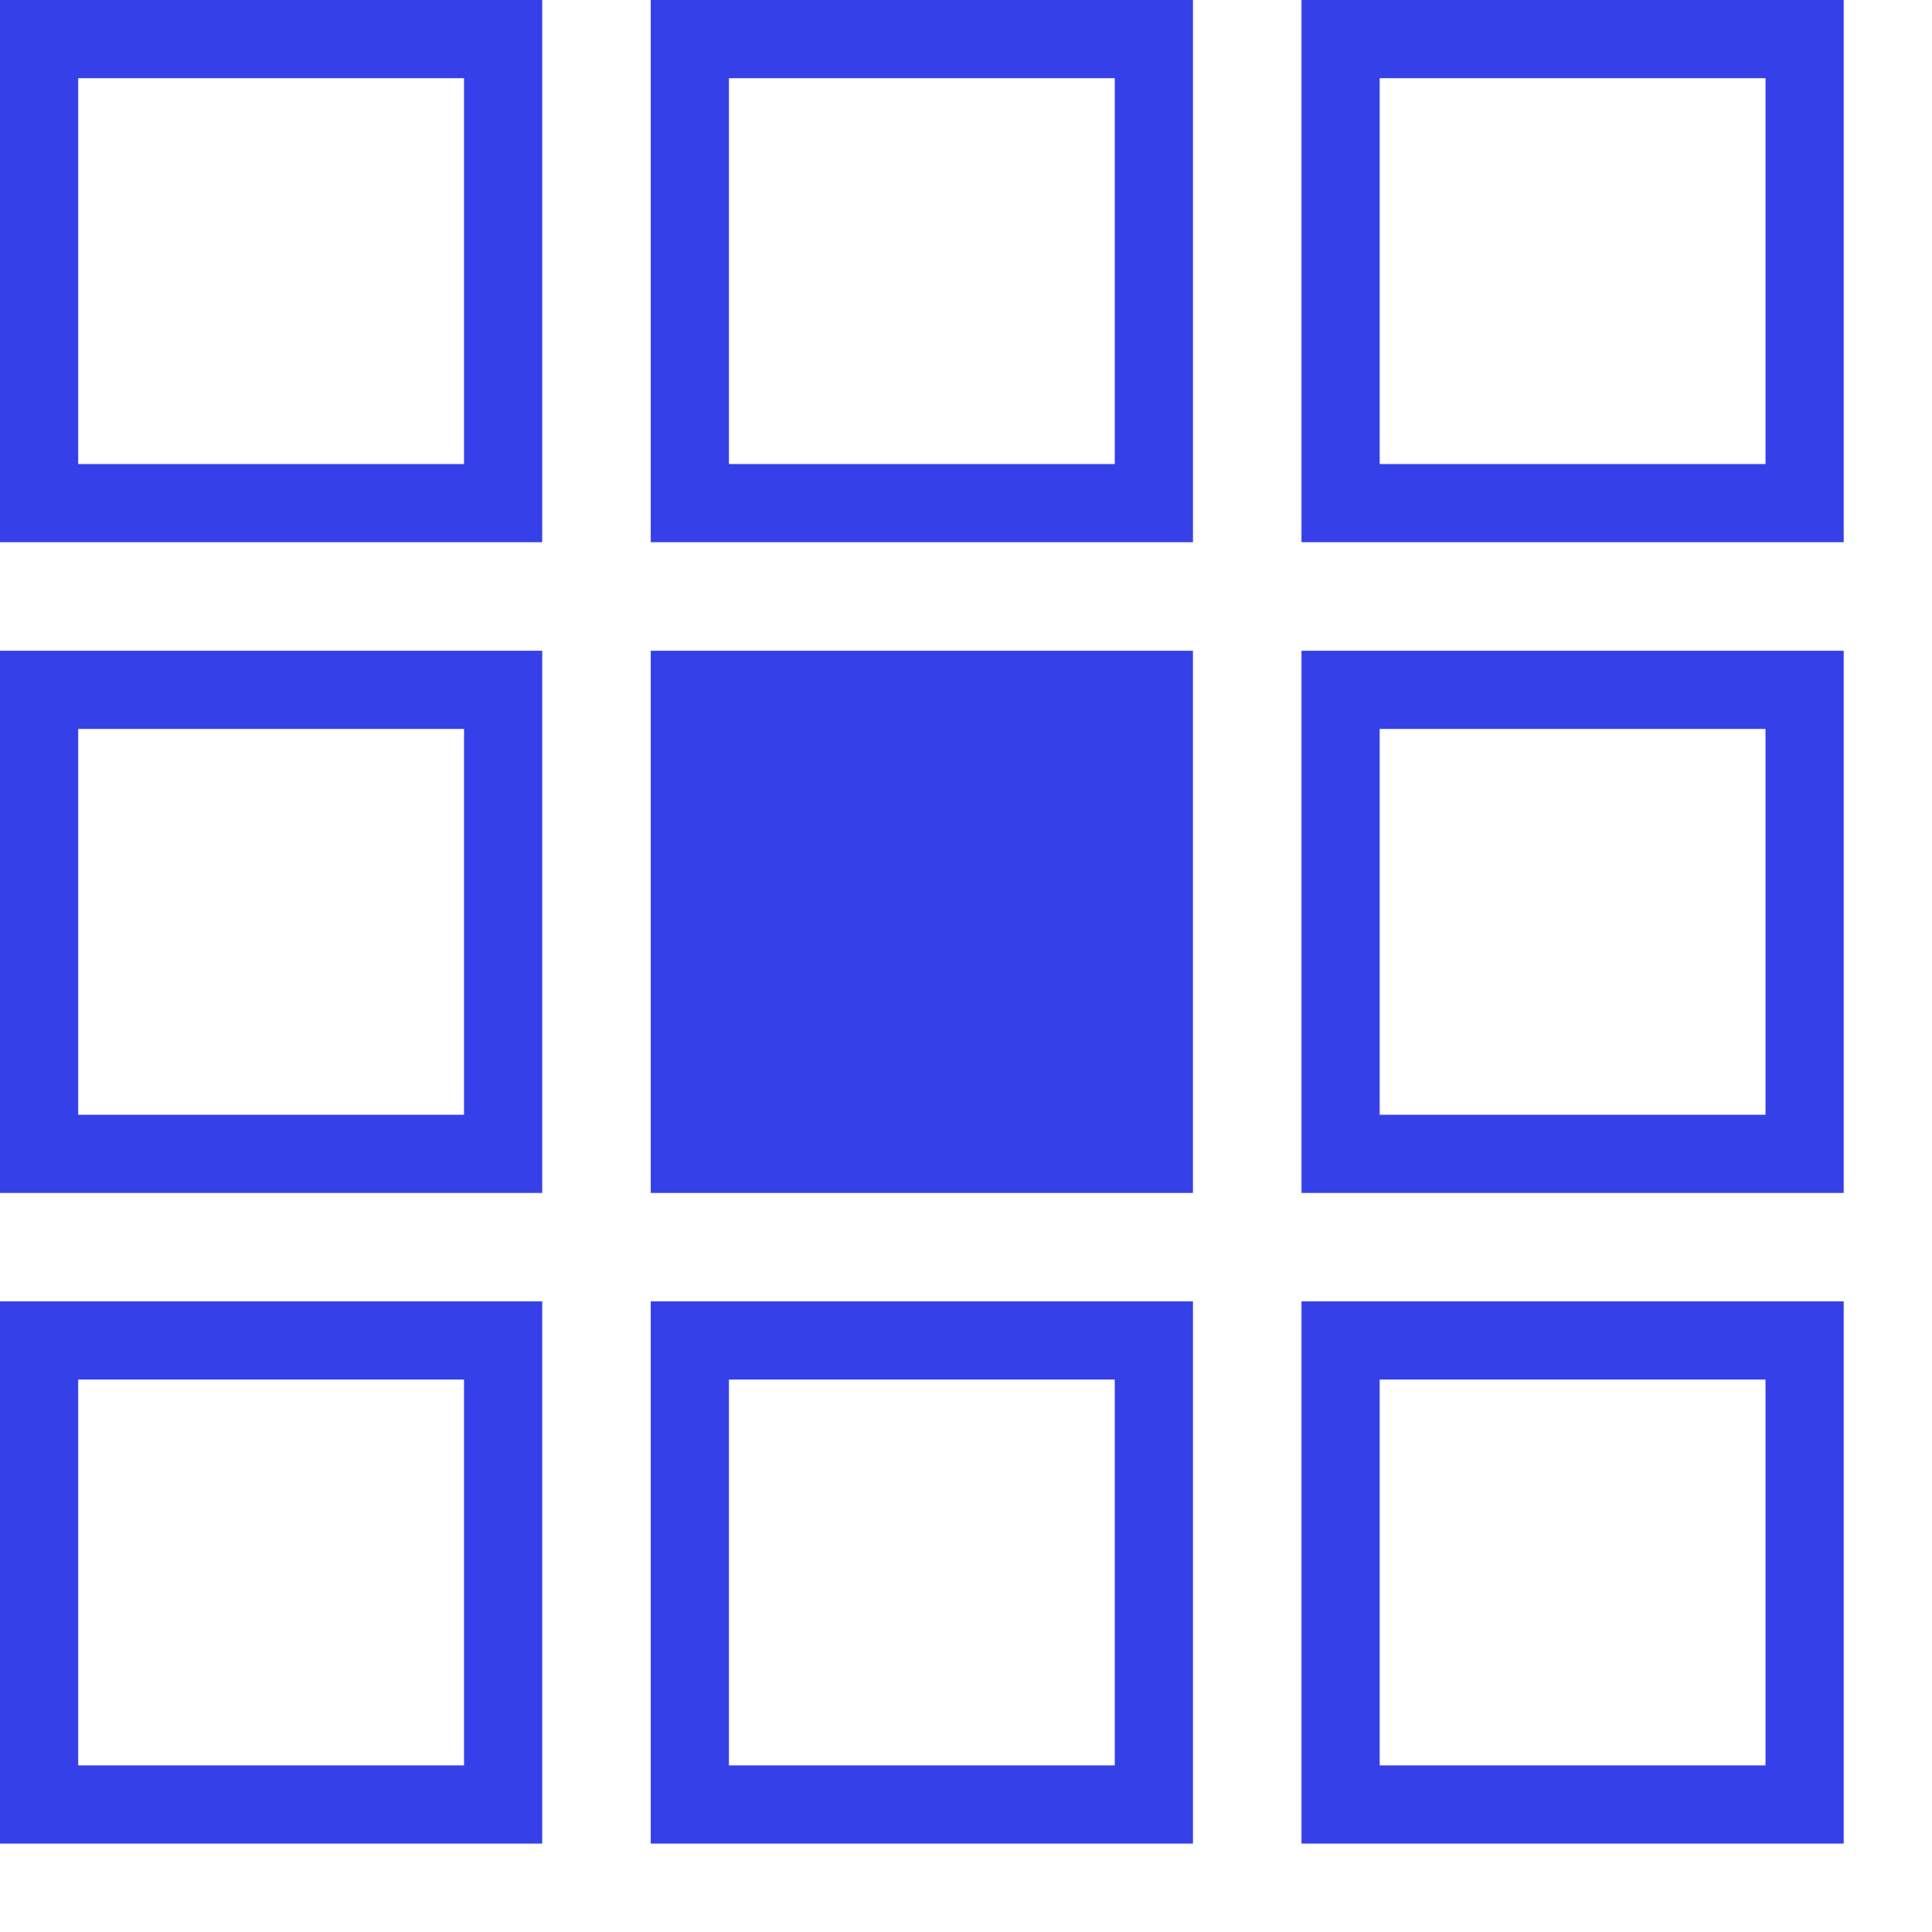
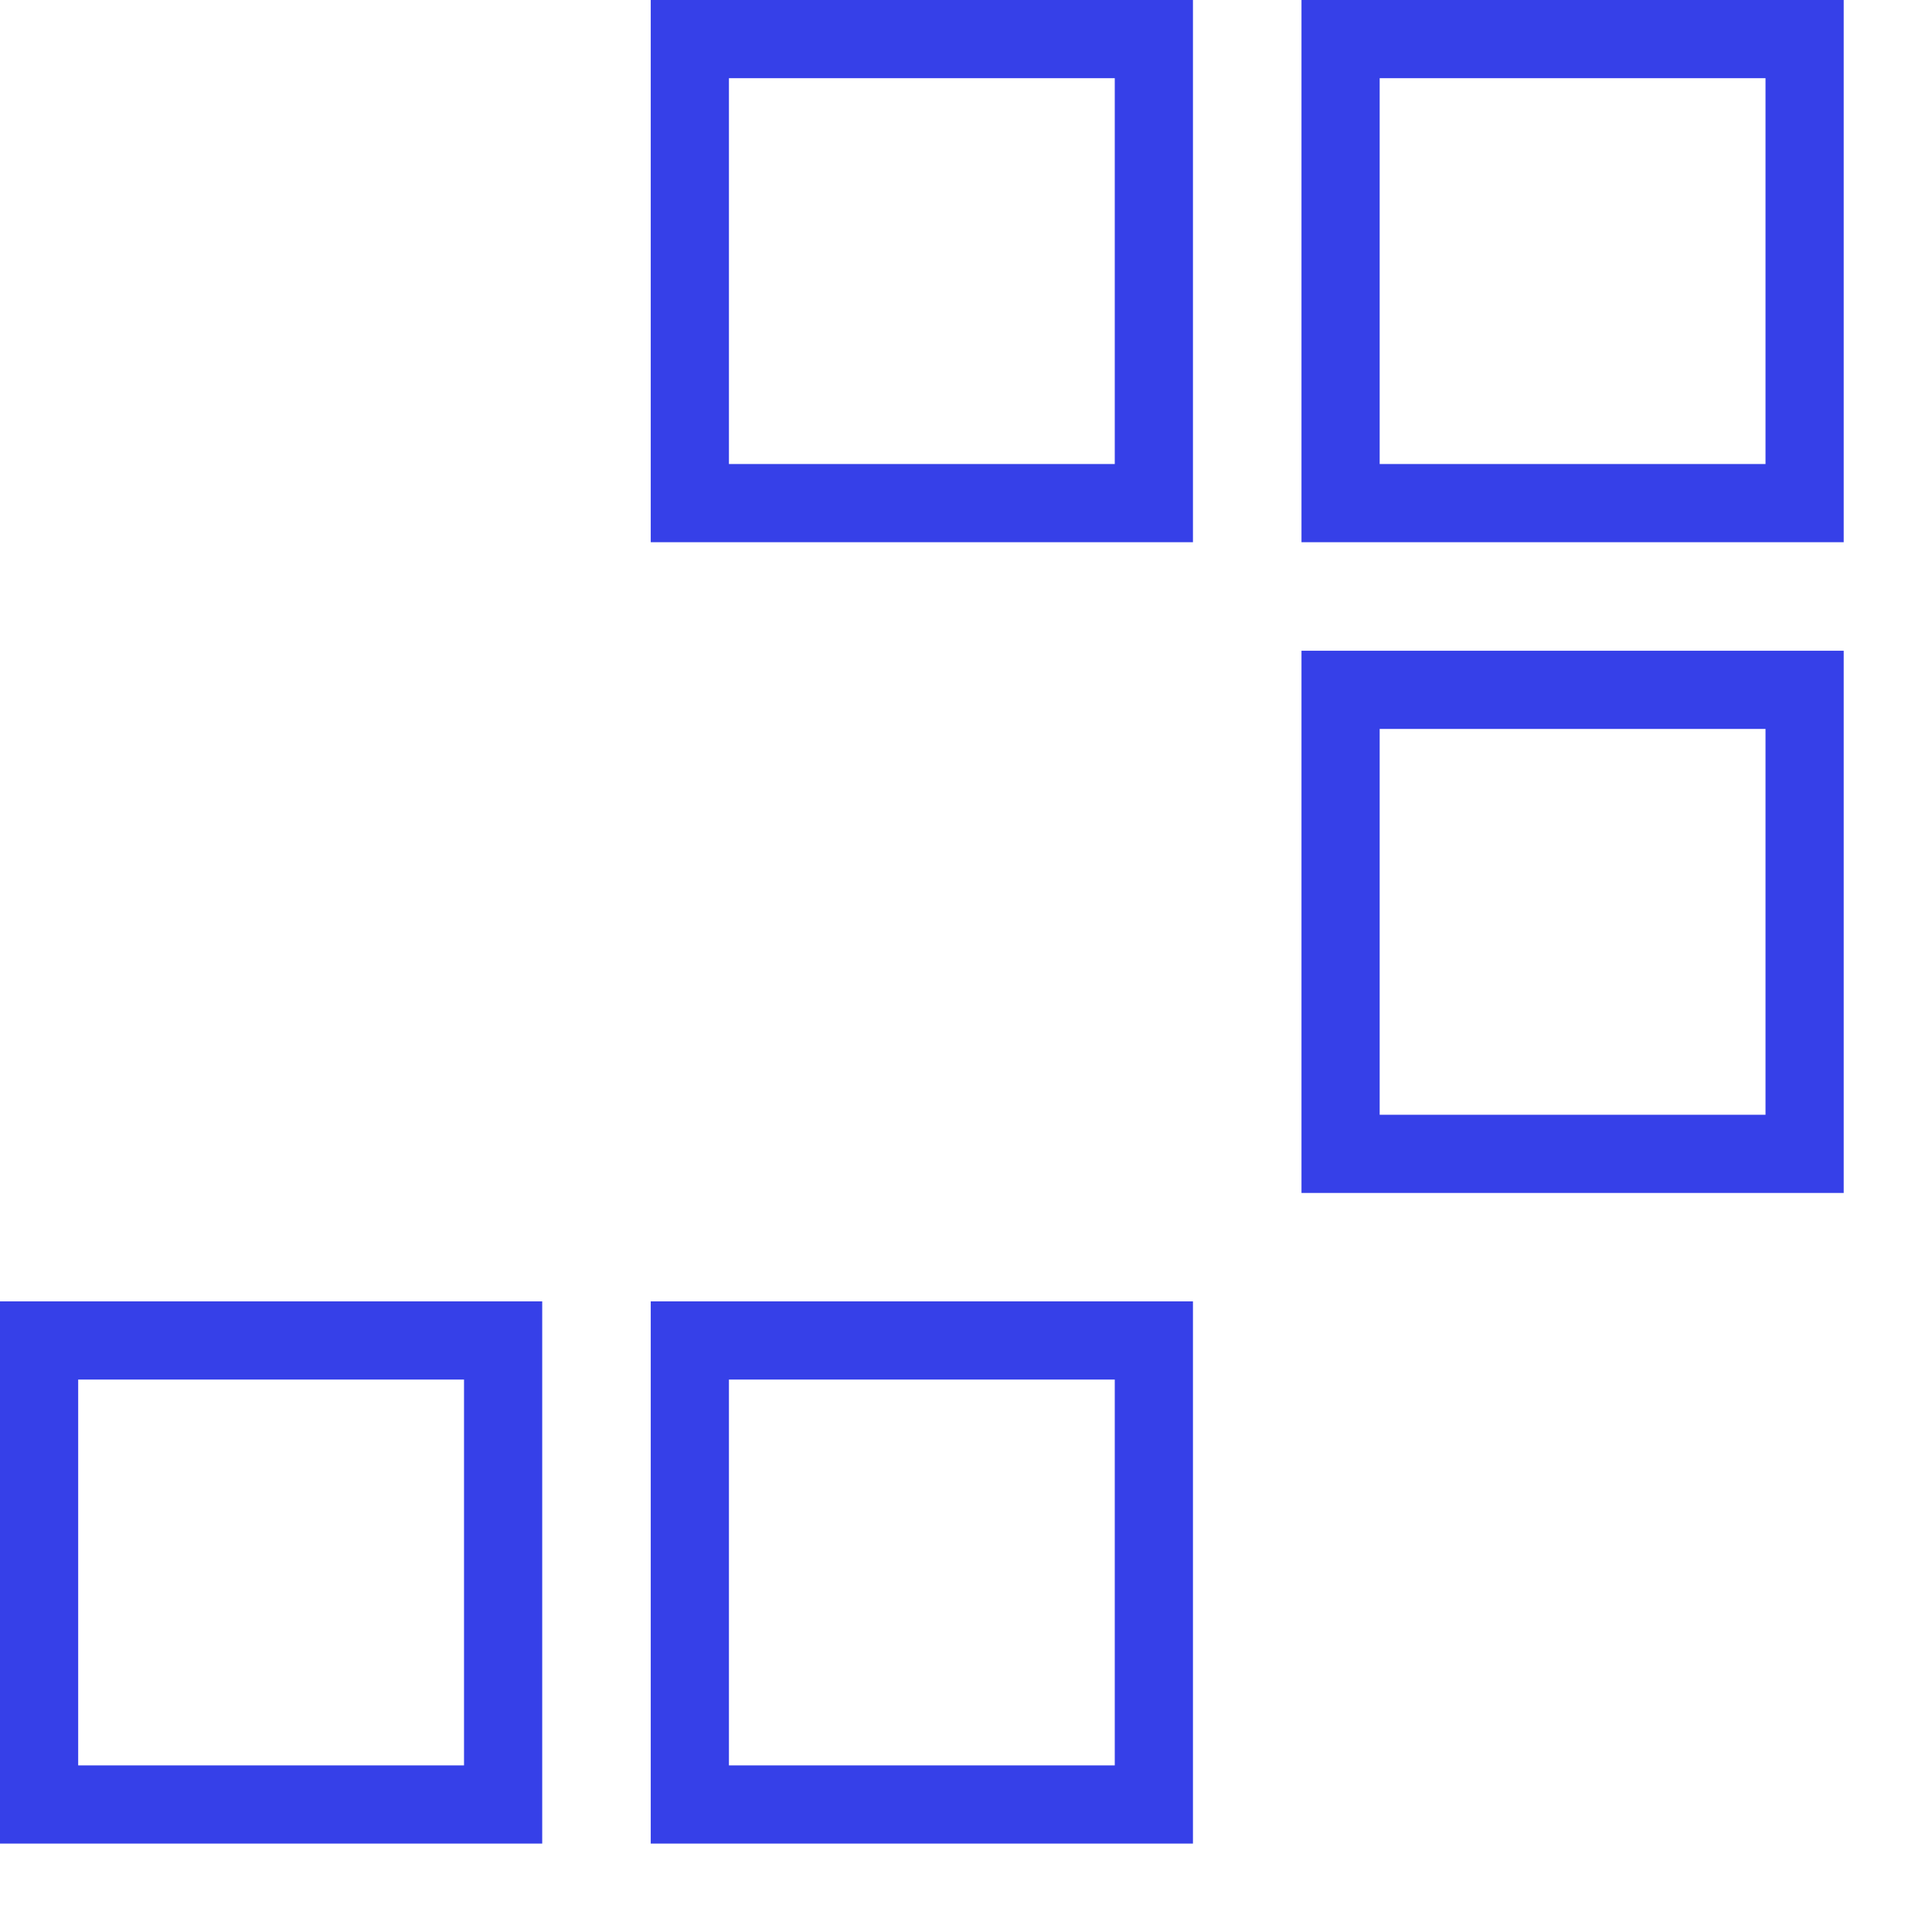
<svg xmlns="http://www.w3.org/2000/svg" width="17" height="17" viewBox="0 0 17 17" fill="none">
-   <rect x="0.344" y="0.344" width="4.083" height="4.083" stroke="#3640E8" stroke-width="0.688" />
-   <rect x="0.344" y="6.07" width="4.083" height="4.083" stroke="#3640E8" stroke-width="0.688" />
  <rect x="0.344" y="11.795" width="4.083" height="4.083" stroke="#3640E8" stroke-width="0.688" />
  <rect x="6.07" y="0.344" width="4.083" height="4.083" stroke="#3640E8" stroke-width="0.688" />
-   <rect x="5.726" y="5.726" width="4.771" height="4.771" fill="#3640E8" />
  <rect x="6.07" y="11.795" width="4.083" height="4.083" stroke="#3640E8" stroke-width="0.688" />
  <rect x="11.796" y="0.344" width="4.083" height="4.083" stroke="#3640E8" stroke-width="0.688" />
  <rect x="11.796" y="6.07" width="4.083" height="4.083" stroke="#3640E8" stroke-width="0.688" />
-   <rect x="11.796" y="11.795" width="4.083" height="4.083" stroke="#3640E8" stroke-width="0.688" />
</svg>